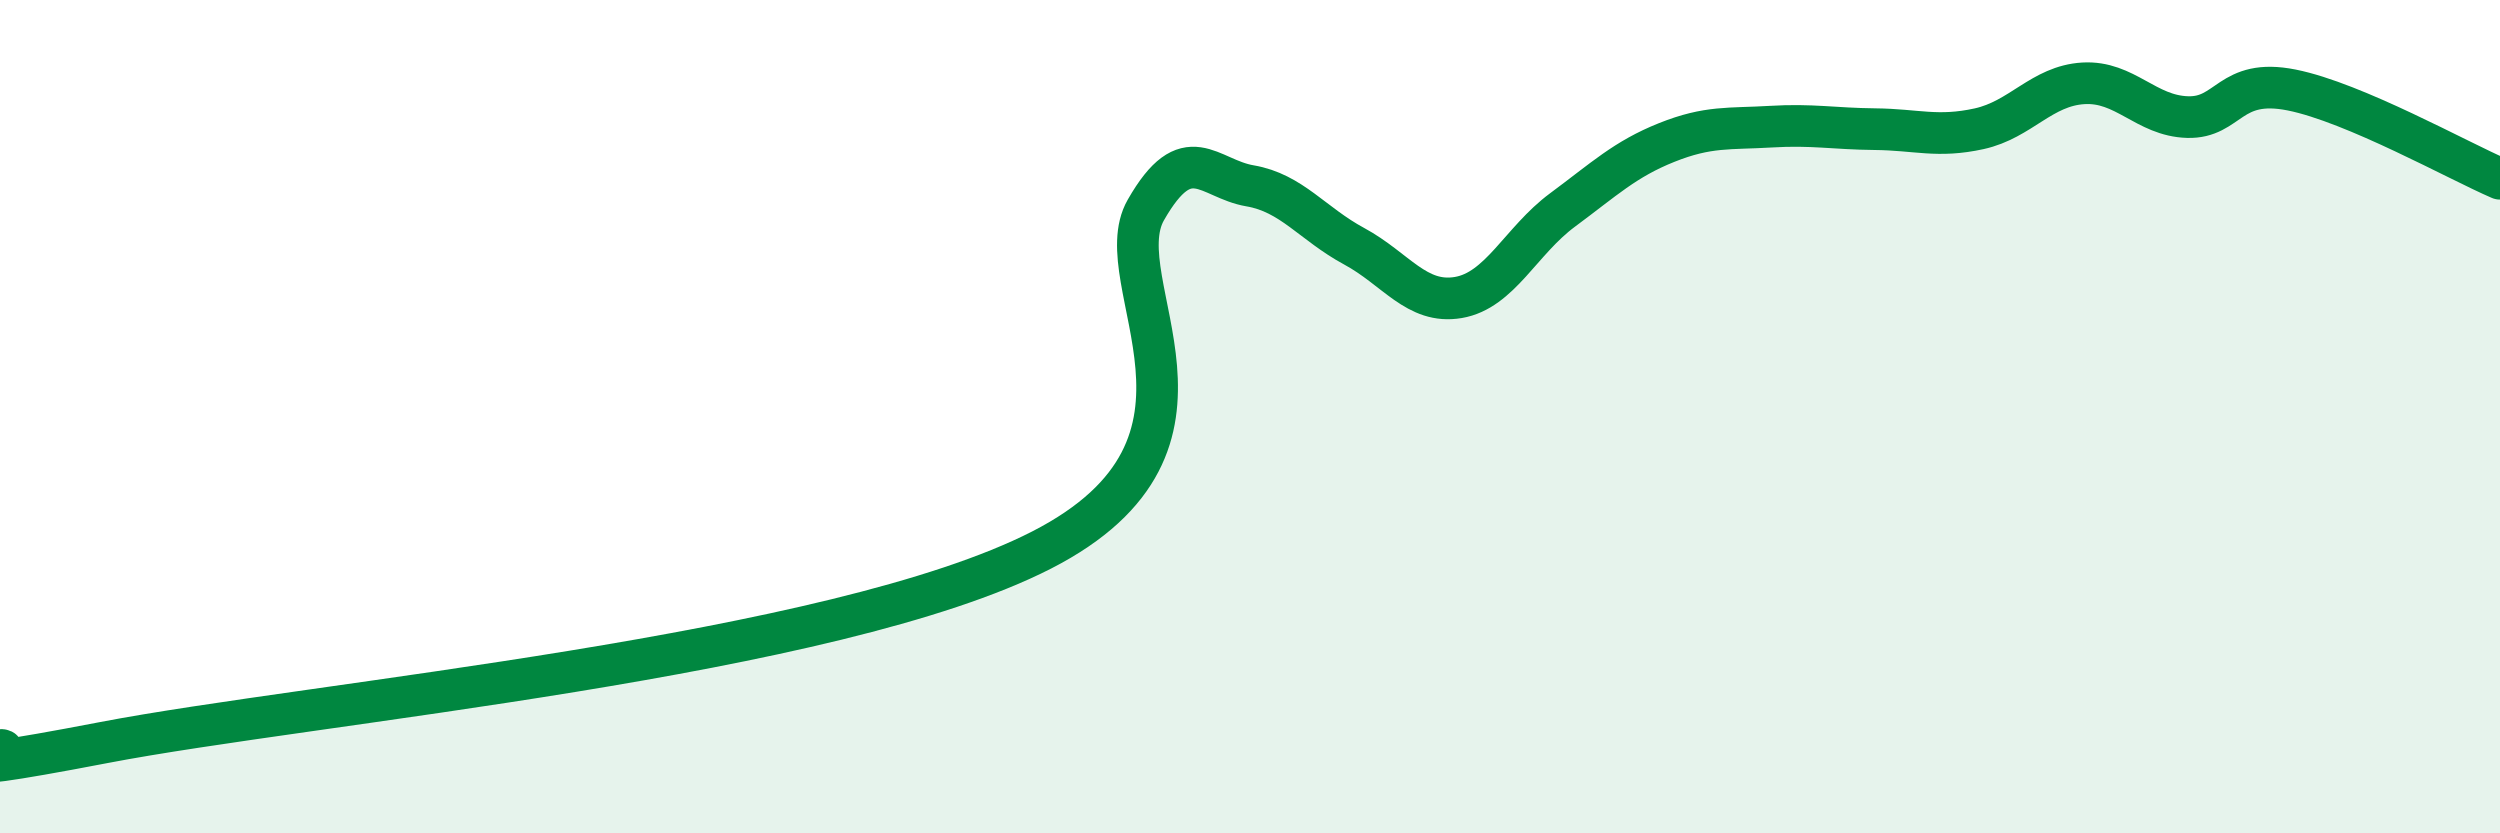
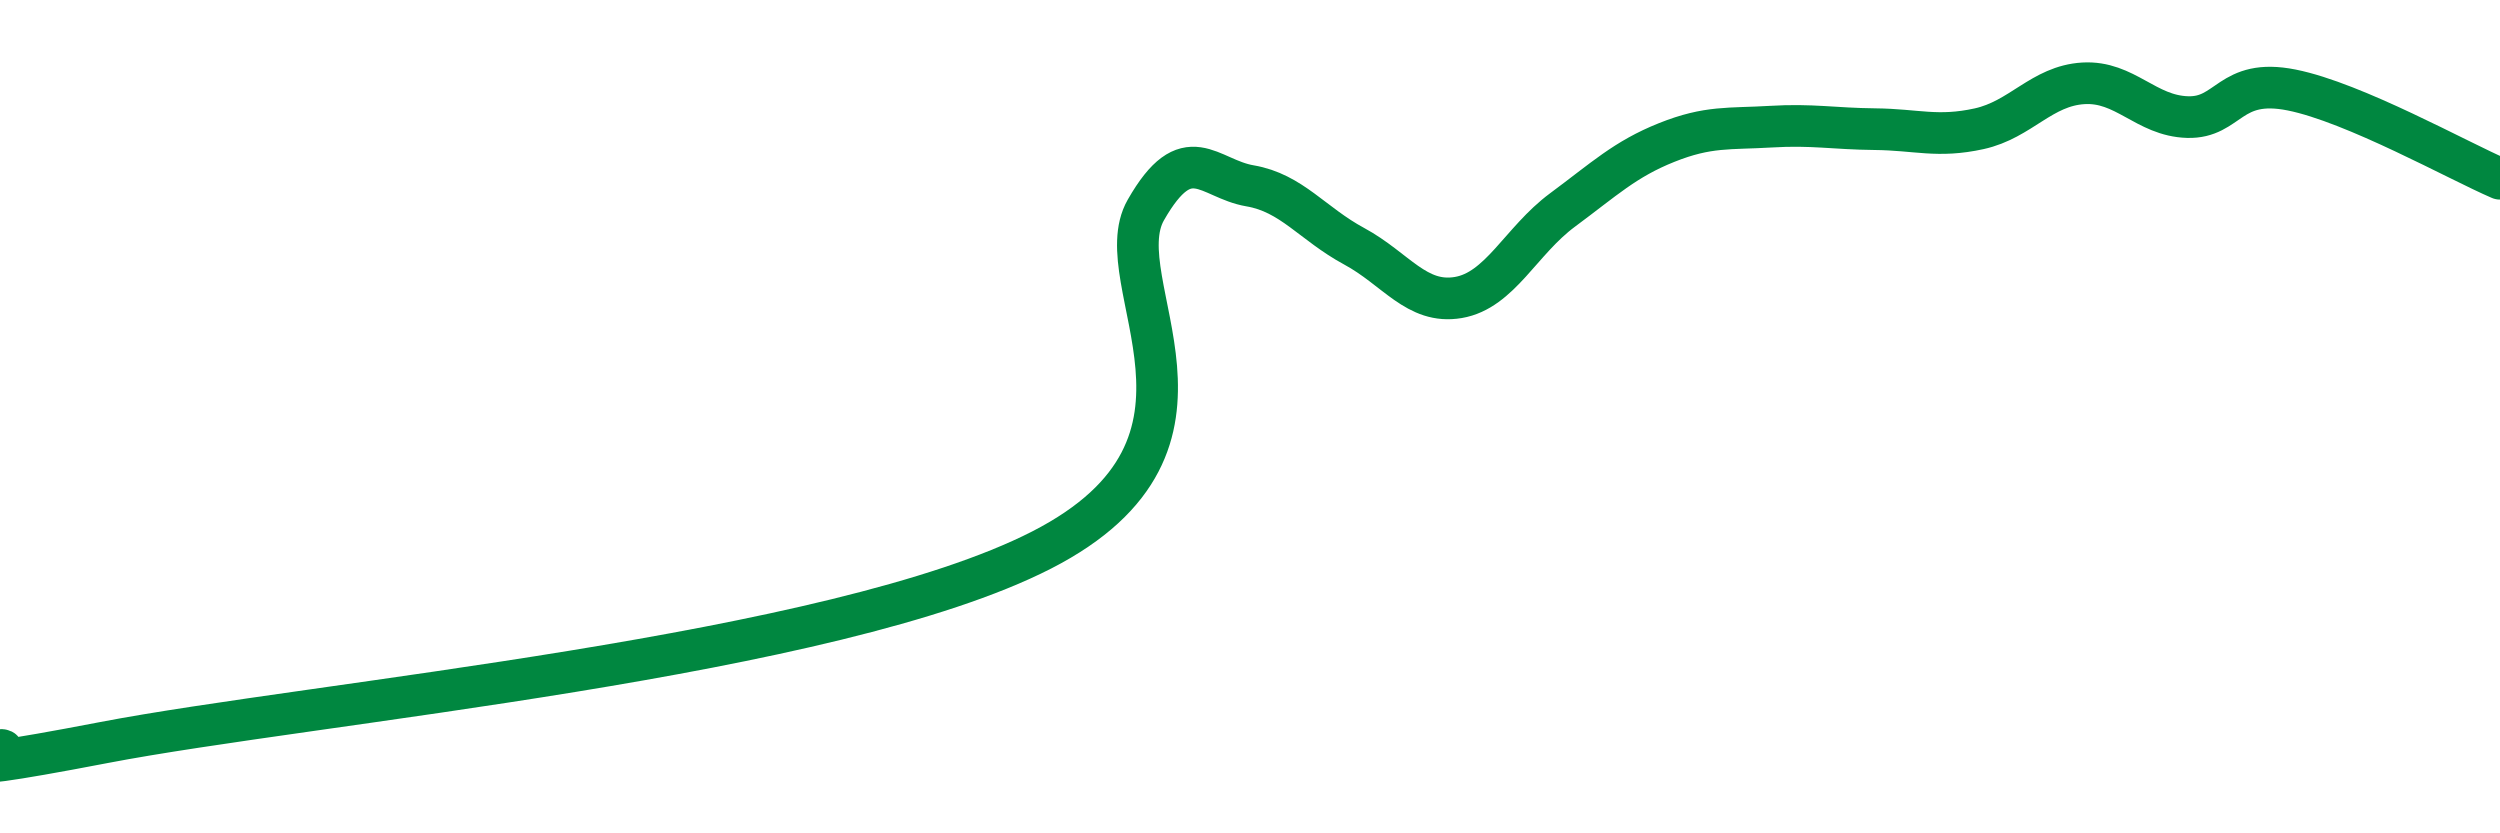
<svg xmlns="http://www.w3.org/2000/svg" width="60" height="20" viewBox="0 0 60 20">
-   <path d="M 0,18 C 0.5,17.96 -2.5,18.78 2.5,17.82 C 7.5,16.86 20,15.76 25,13.2 C 30,10.64 26.5,6.79 27.5,5.04 C 28.5,3.29 29,4.29 30,4.46 C 31,4.63 31.5,5.37 32.5,5.91 C 33.5,6.45 34,7.31 35,7.14 C 36,6.97 36.5,5.78 37.5,5.04 C 38.5,4.3 39,3.82 40,3.42 C 41,3.02 41.5,3.1 42.5,3.04 C 43.5,2.98 44,3.09 45,3.1 C 46,3.11 46.5,3.31 47.5,3.09 C 48.5,2.87 49,2.06 50,2 C 51,1.94 51.5,2.78 52.5,2.81 C 53.5,2.84 53.5,1.86 55,2.16 C 56.5,2.46 59,3.86 60,4.29L60 20L0 20Z" fill="#008740" opacity="0.1" stroke-linecap="round" stroke-linejoin="round" />
  <path d="M 0,18 C 0.5,17.96 -2.5,18.78 2.5,17.82 C 7.5,16.86 20,15.76 25,13.2 C 30,10.64 26.5,6.79 27.5,5.04 C 28.5,3.29 29,4.29 30,4.46 C 31,4.63 31.5,5.37 32.5,5.91 C 33.5,6.45 34,7.31 35,7.14 C 36,6.97 36.5,5.78 37.5,5.04 C 38.5,4.3 39,3.82 40,3.42 C 41,3.02 41.5,3.1 42.5,3.04 C 43.5,2.98 44,3.09 45,3.1 C 46,3.11 46.5,3.31 47.5,3.09 C 48.5,2.87 49,2.06 50,2 C 51,1.94 51.5,2.78 52.5,2.81 C 53.5,2.84 53.5,1.86 55,2.16 C 56.5,2.46 59,3.86 60,4.29" stroke="#008740" stroke-width="1" fill="none" stroke-linecap="round" stroke-linejoin="round" />
</svg>